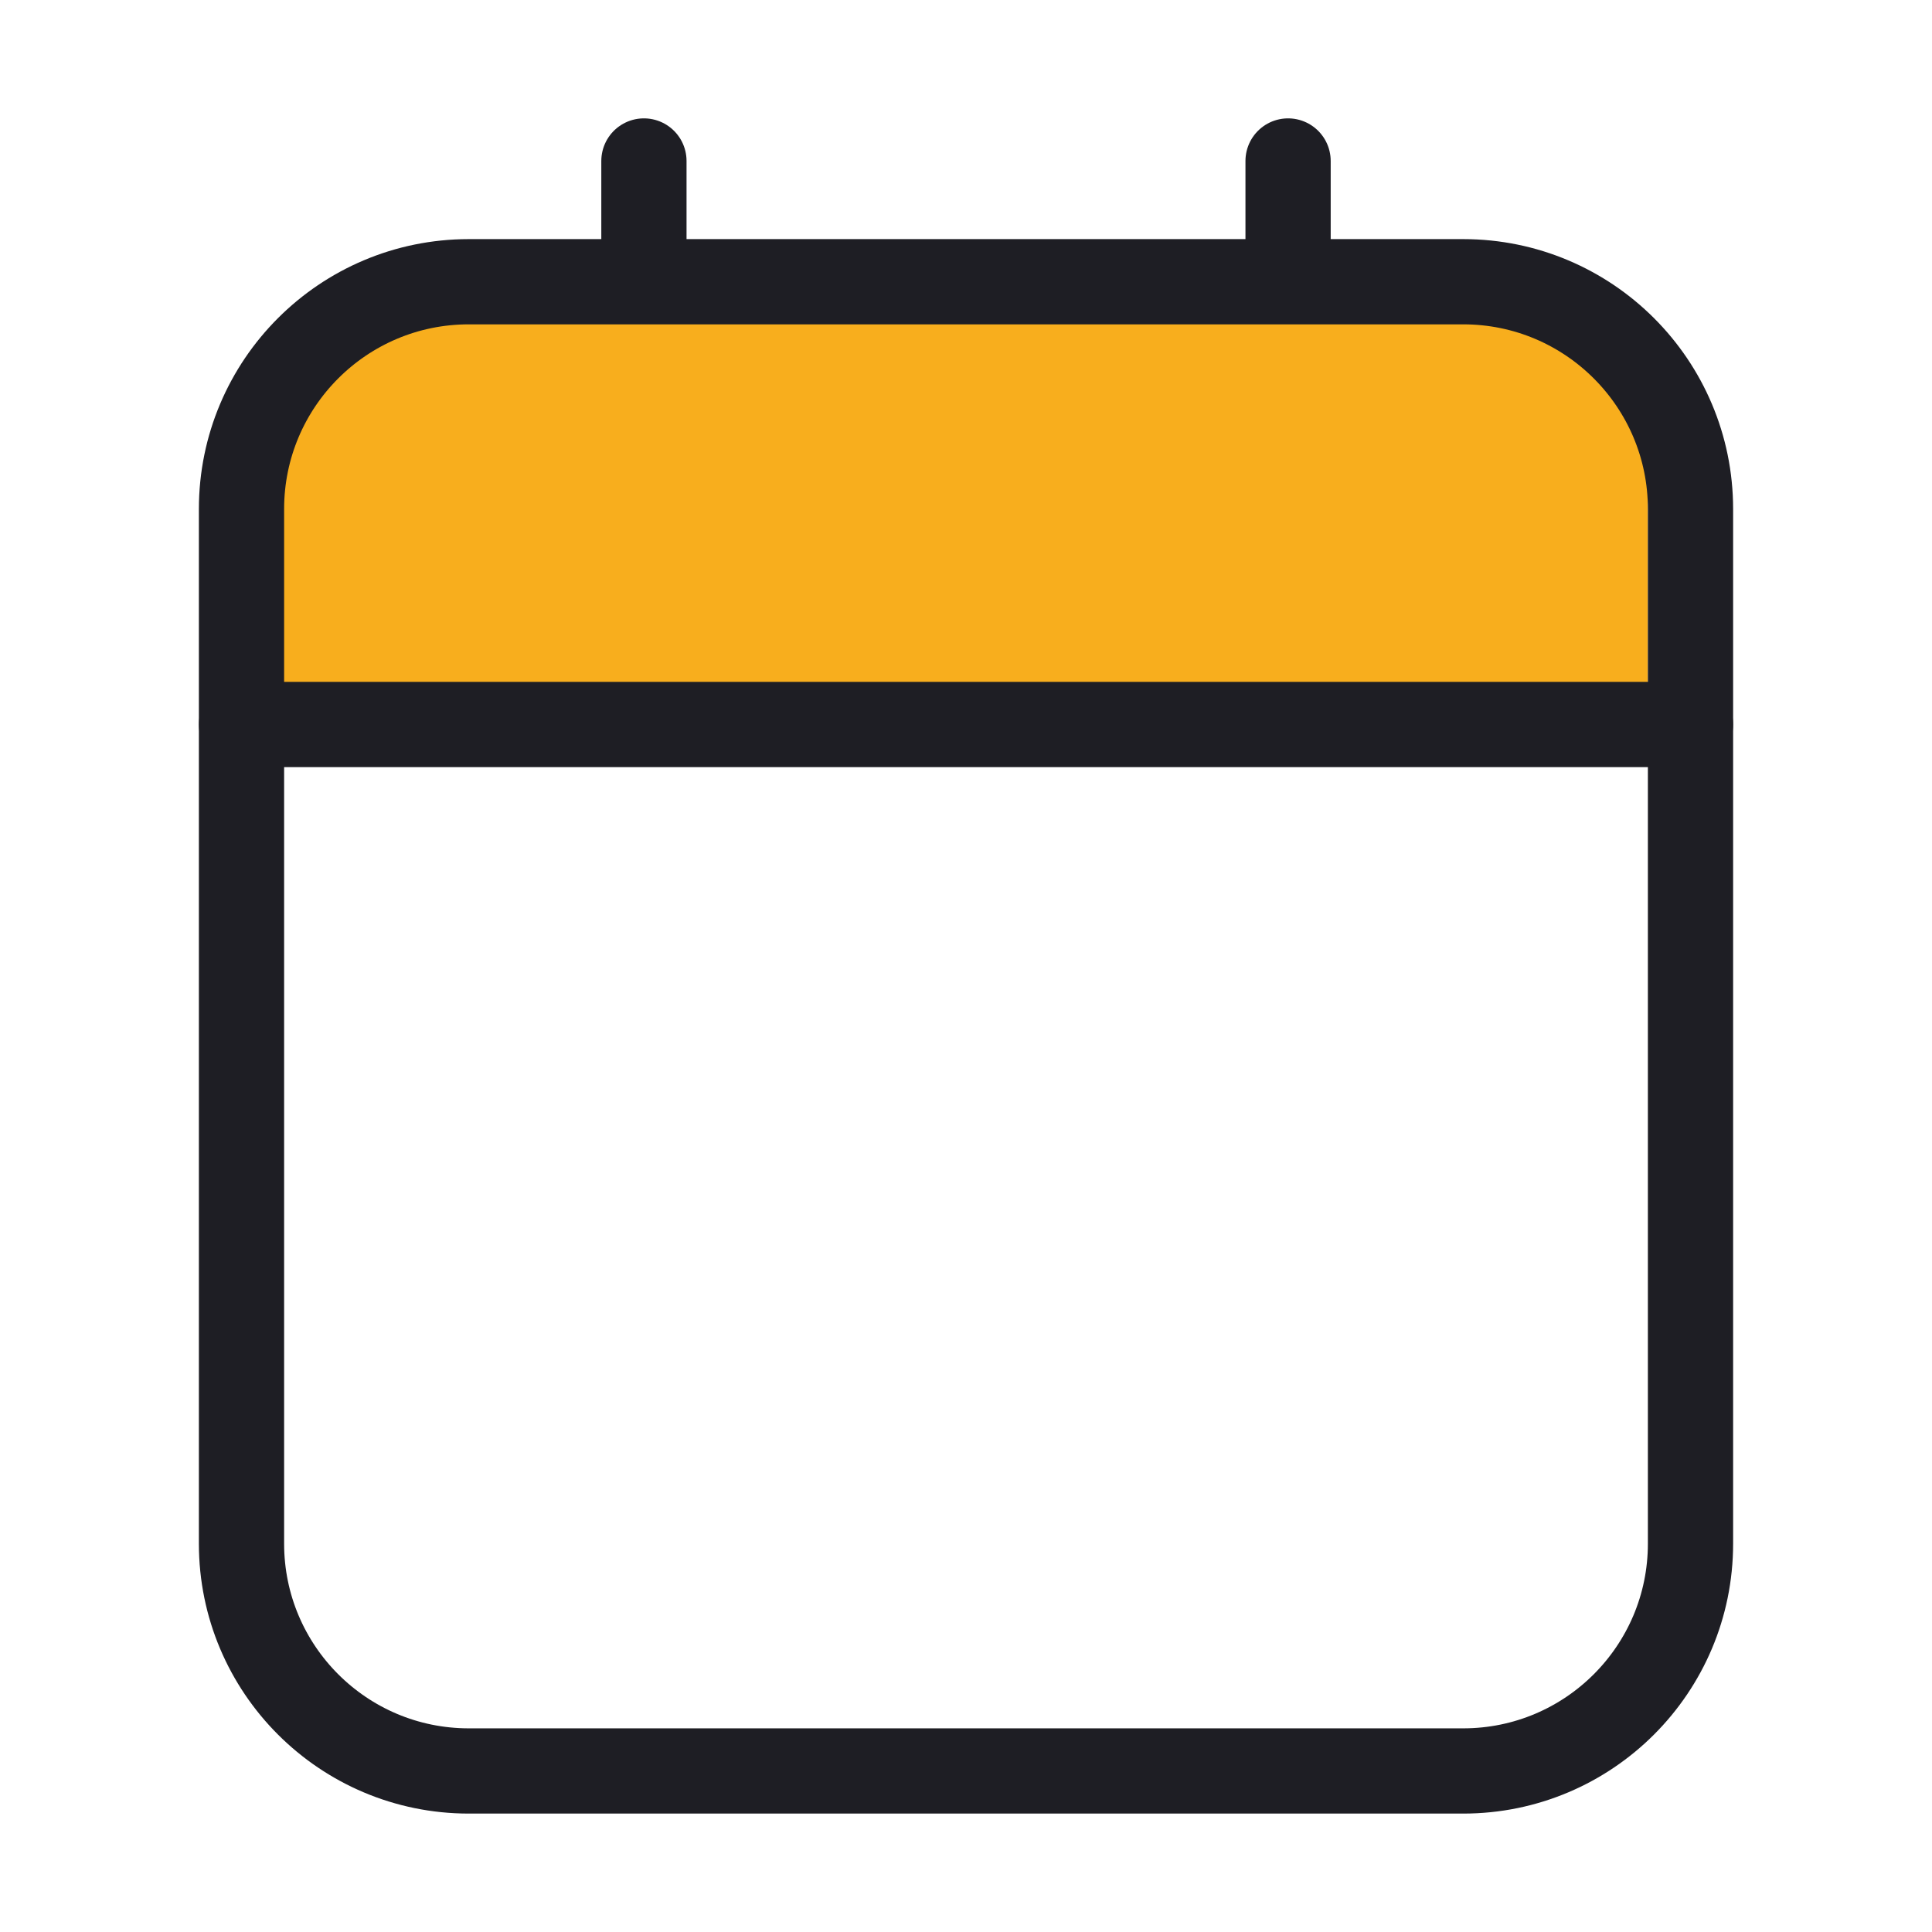
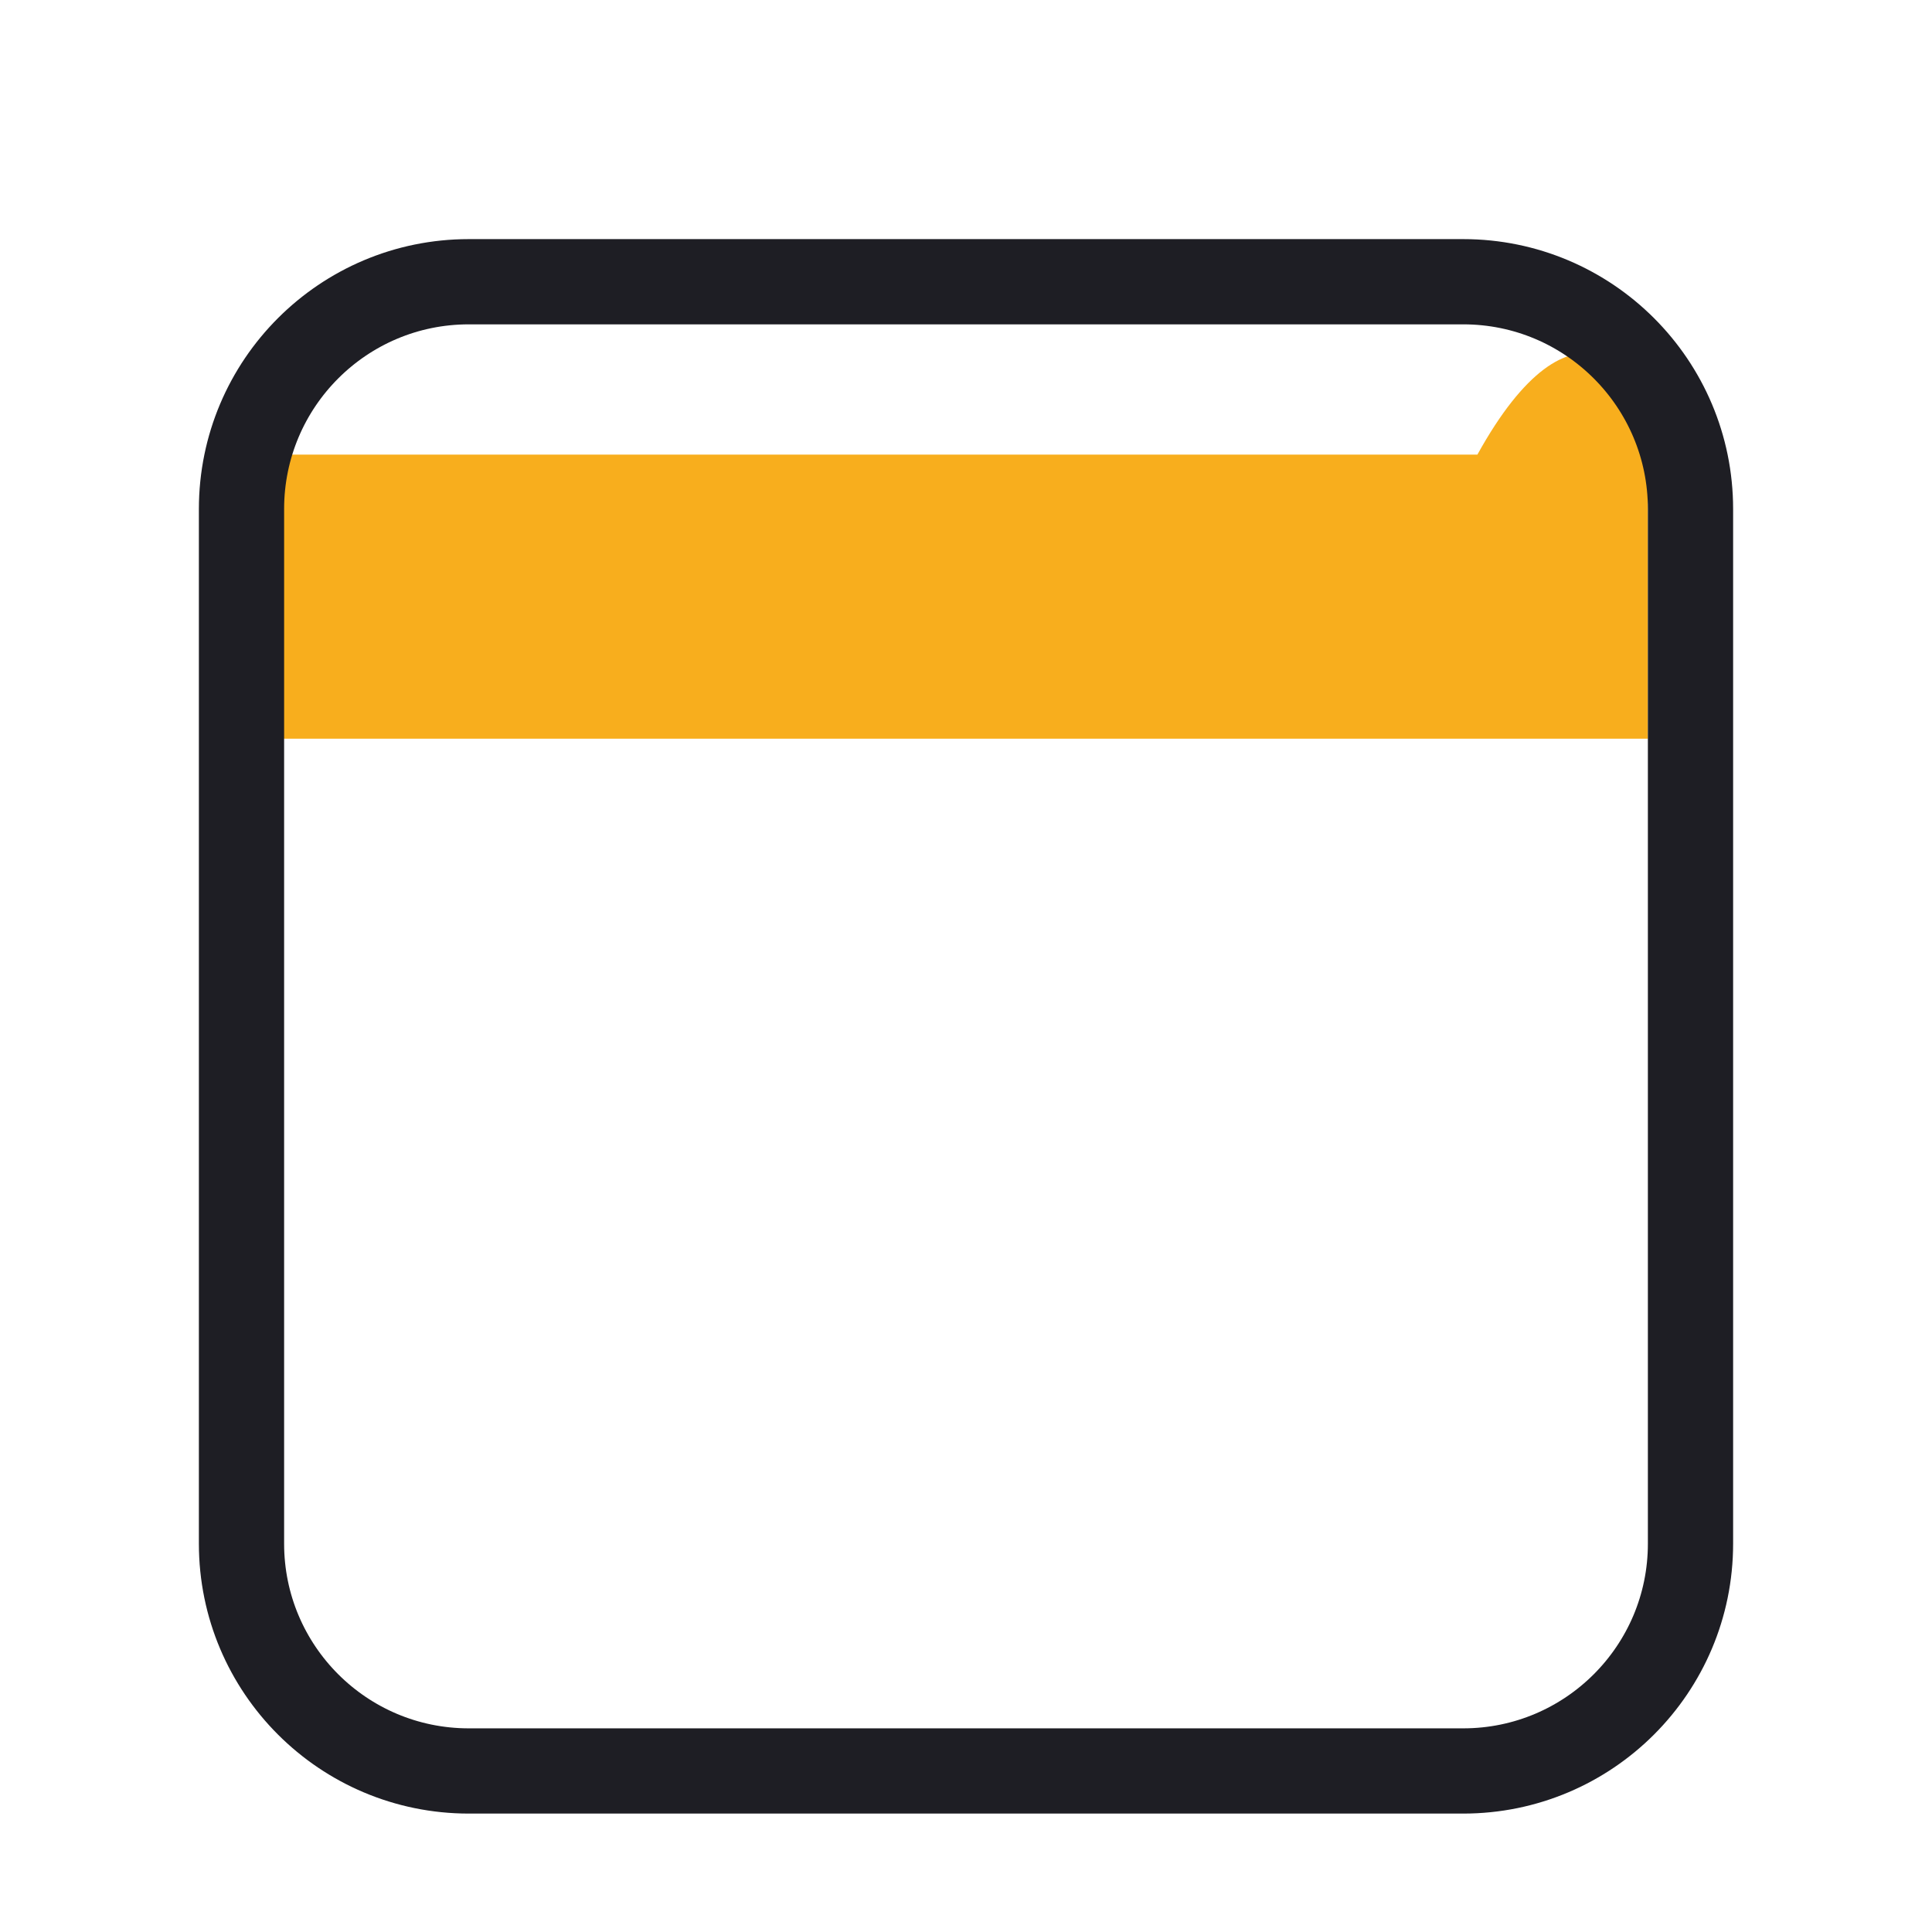
<svg xmlns="http://www.w3.org/2000/svg" width="34" height="34" viewBox="0 0 34 34" fill="none">
-   <path d="M22.668 2.833V7.083" stroke="#1E1E24" stroke-width="1.5" stroke-linecap="round" />
-   <path d="M11.332 2.833V7.083" stroke="#1E1E24" stroke-width="1.5" stroke-linecap="round" />
-   <path d="M4 8C4 6.343 5.343 5 7 5H26C27.657 5 29 6.343 29 8V13H4V8Z" fill="#F8AE1D" />
+   <path d="M4 8H26C27.657 5 29 6.343 29 8V13H4V8Z" fill="#F8AE1D" />
  <path d="M4.25 8.958C4.25 6.749 6.041 4.958 8.25 4.958H25.75C27.959 4.958 29.75 6.749 29.75 8.958V27.166C29.75 29.375 27.959 31.166 25.75 31.166H8.25C6.041 31.166 4.25 29.375 4.25 27.166V8.958Z" stroke="#1E1E24" stroke-width="1.5" />
-   <path d="M4.25 12.75H29.75" stroke="#1E1E24" stroke-width="1.5" stroke-linecap="round" />
</svg>